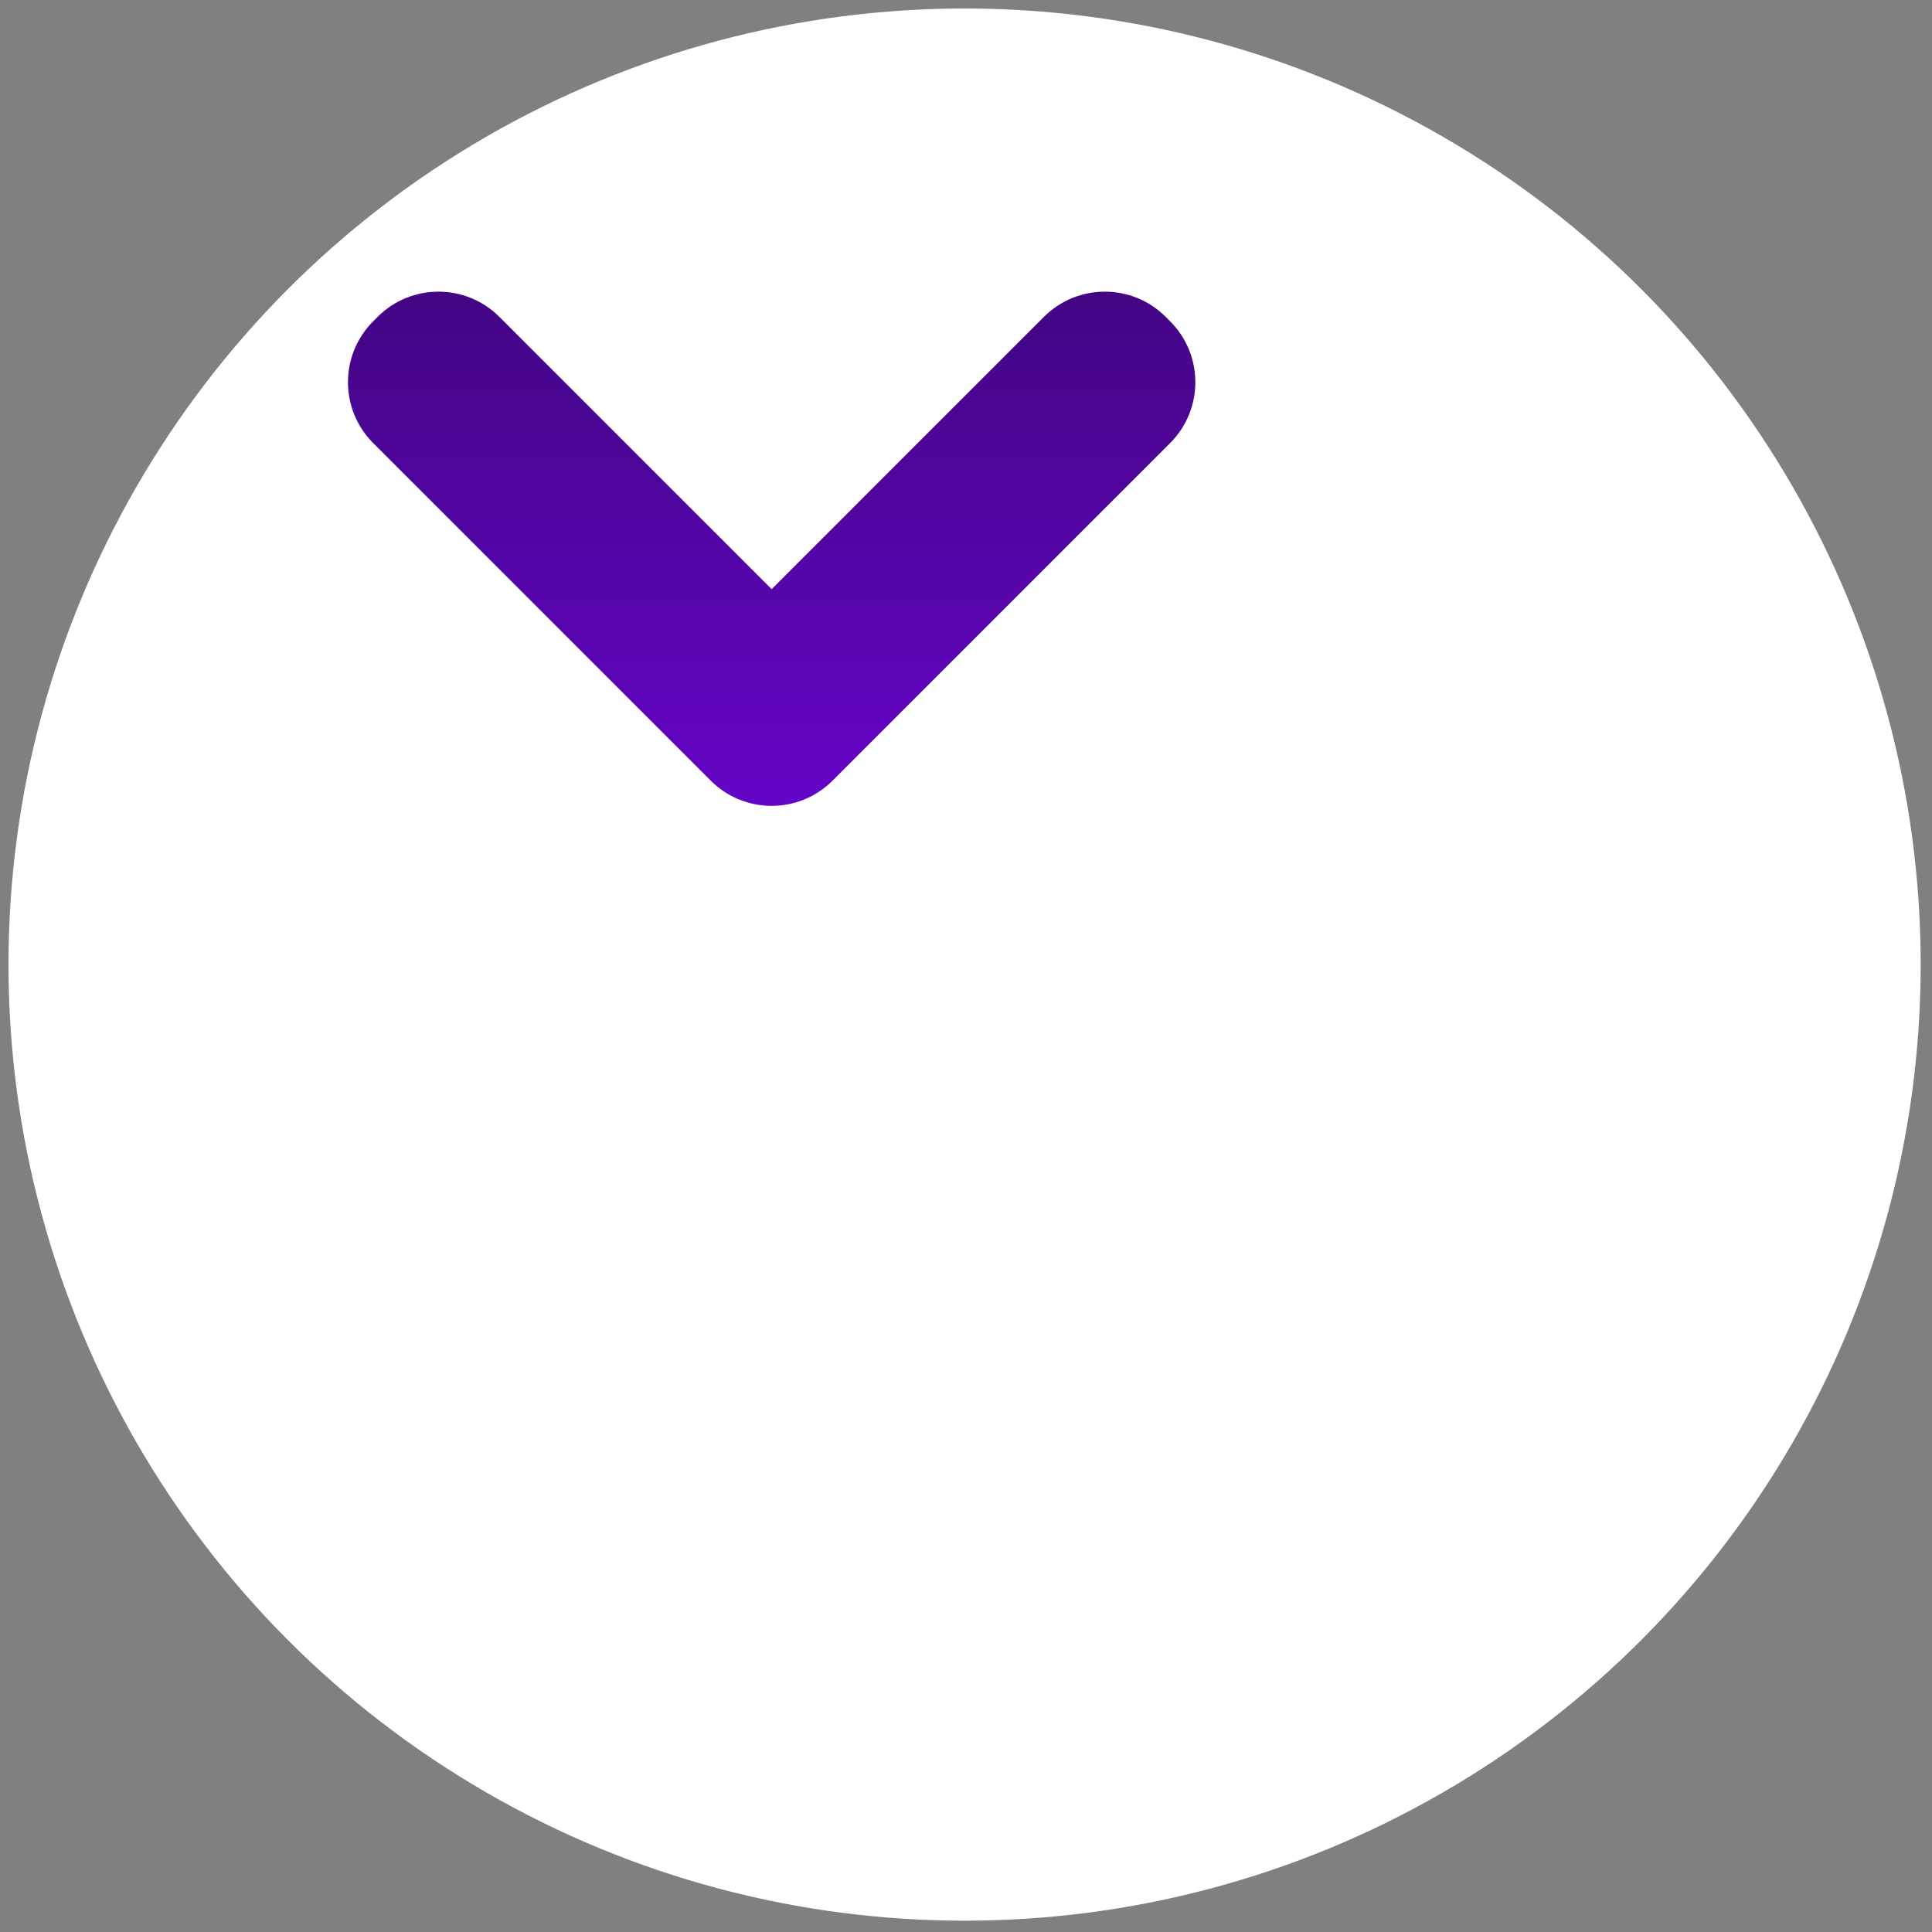
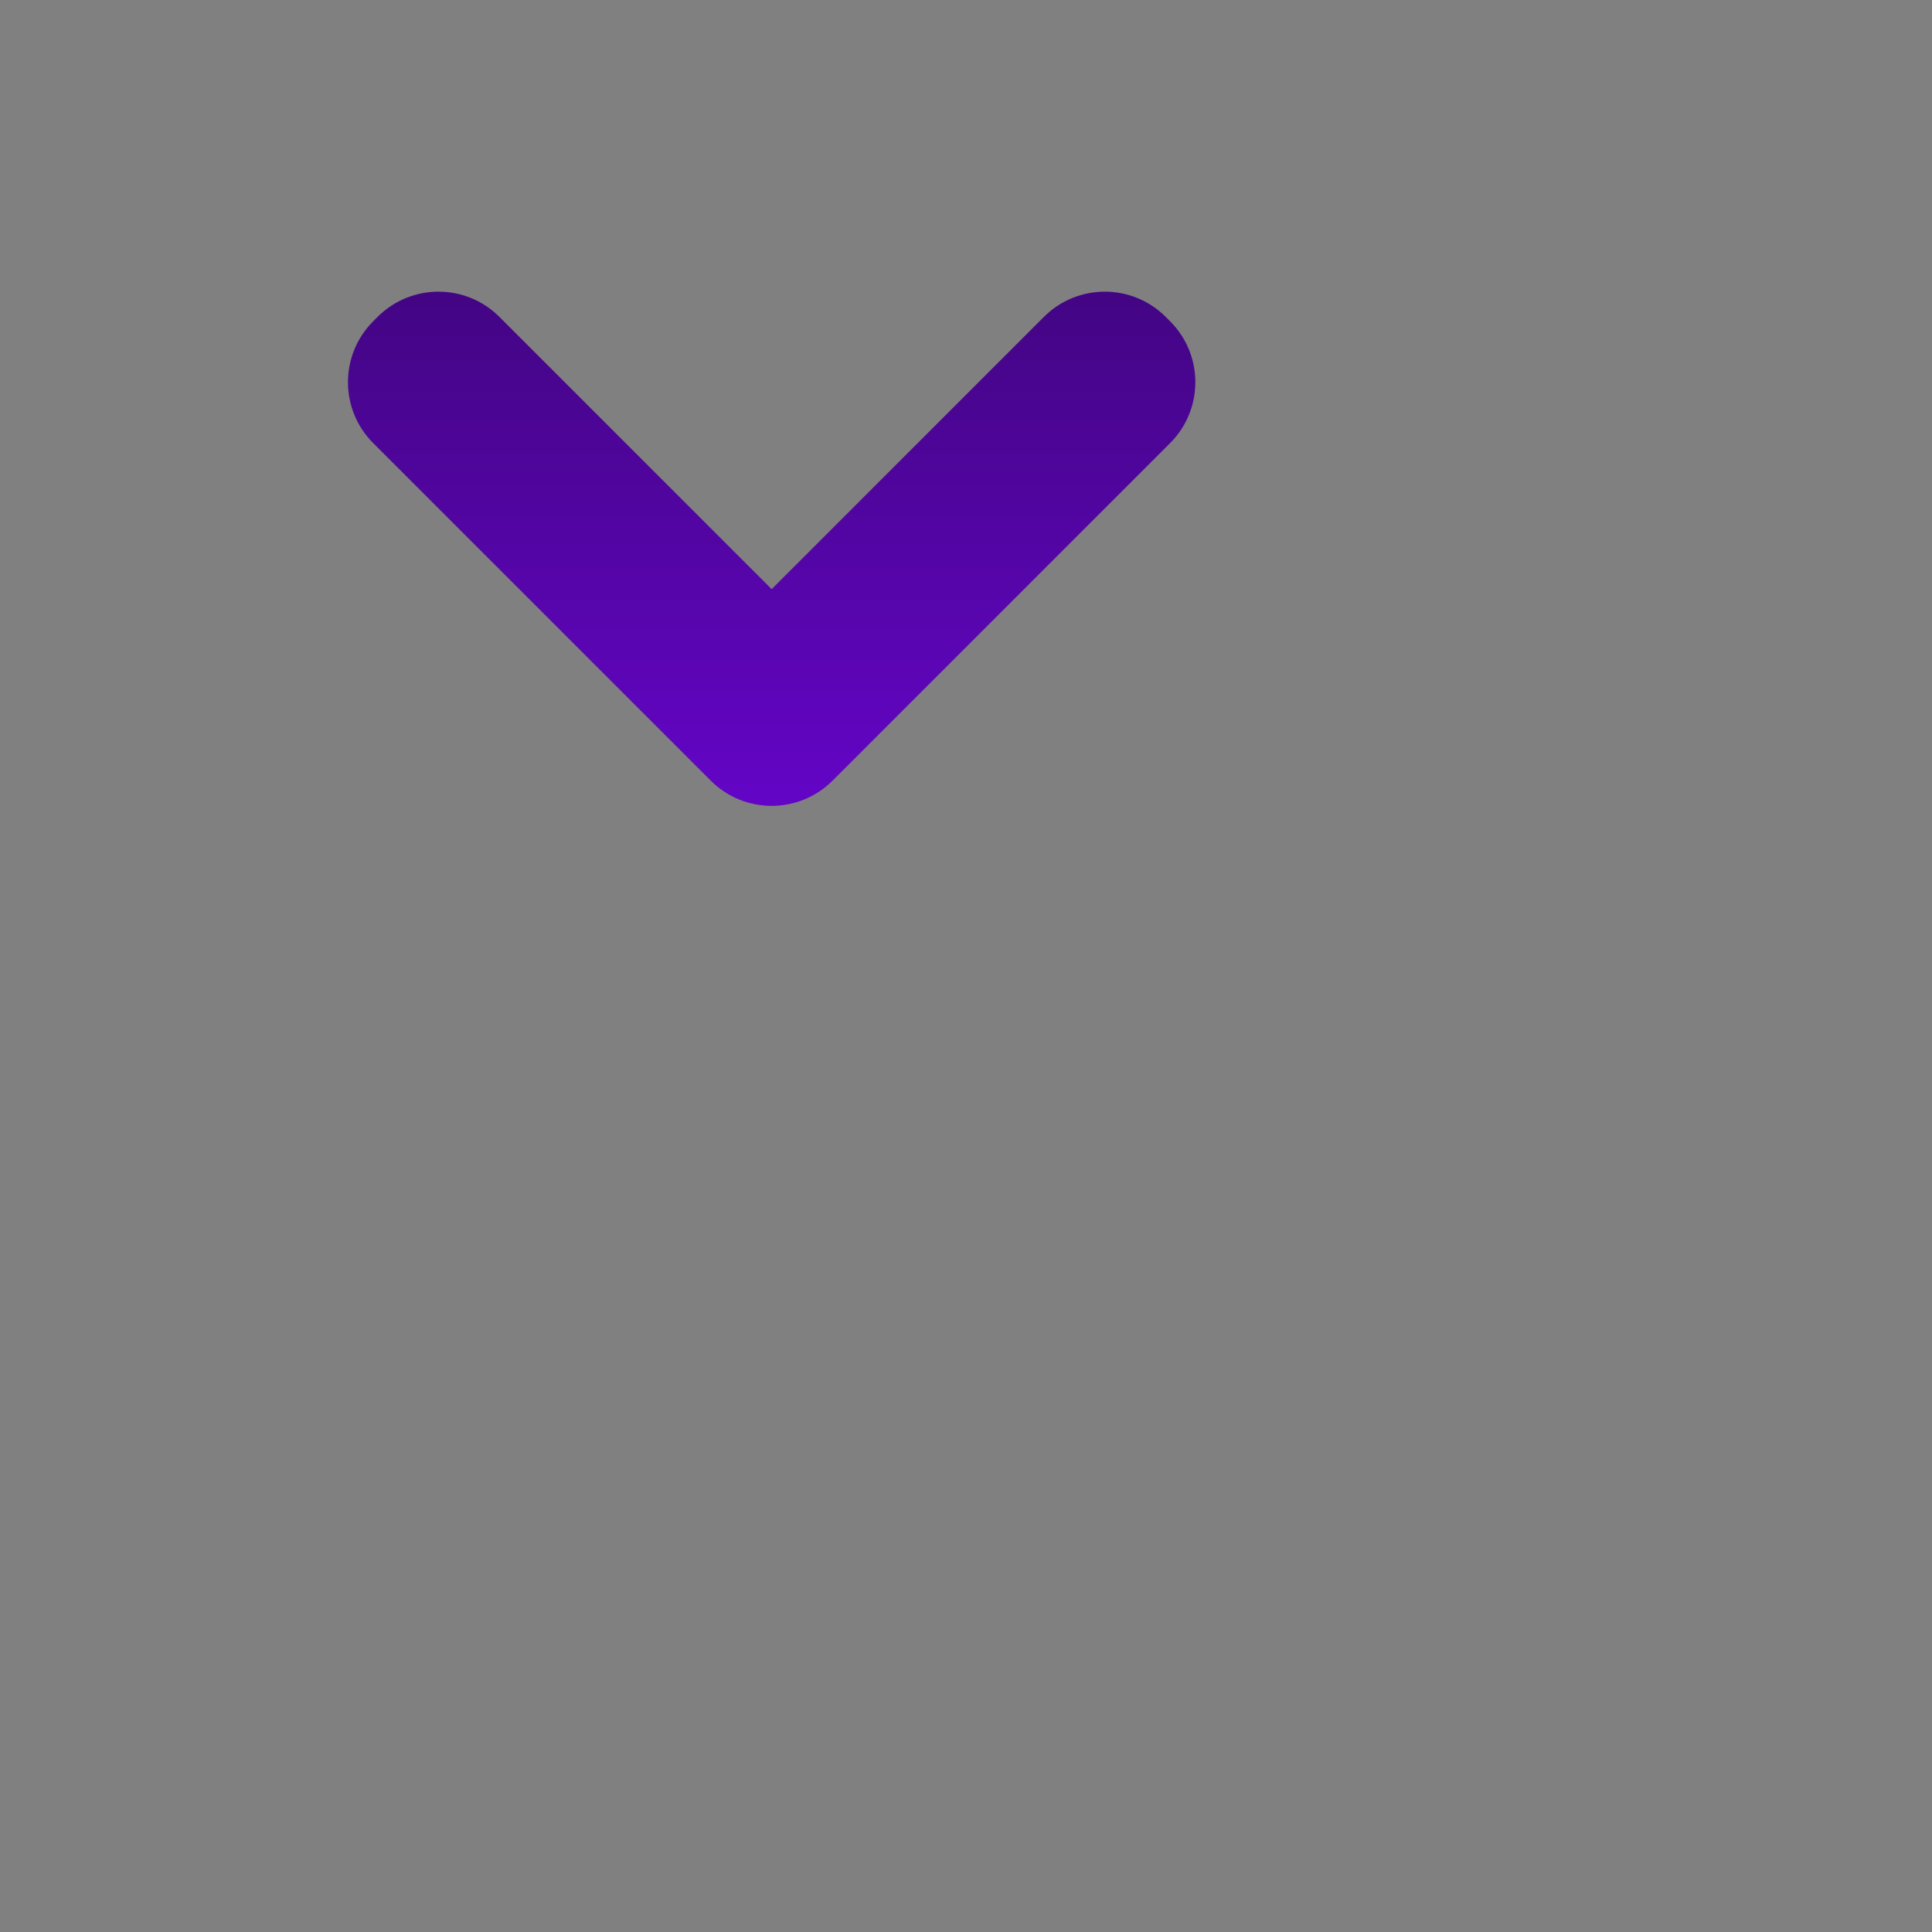
<svg xmlns="http://www.w3.org/2000/svg" width="683" height="683" viewBox="0 0 683 683" fill="none">
  <rect x="0" y="0" width="683" height="683" fill="#808080" stroke="none" />
  <style>    #vetor{        animation: divisor 1s ease-in-out infinite;        position: absolute;        transform: scale(0.8);    }    @keyframes divisor{        0%, 100%{            transform: translateY(0);            opacity: 1;        }        50%{            transform: translateY(35%);            opacity: 0;        }    }</style>
  <g id="divisor">
    <g id="elipse">
-       <circle id="elipse_2" cx="341" cy="341" r="338" fill="white" />
-     </g>
+       </g>
    <g id="vetor">
      <path id="vetor_2" d="M517.071 195.801C531.935 180.937 531.935 156.837 517.07 141.974L515.129 140.033C500.265 125.17 476.167 125.17 461.303 140.033L340.993 260.344L220.682 140.033C205.818 125.17 181.72 125.17 166.856 140.033L164.915 141.974C150.05 156.837 150.05 180.937 164.914 195.801L314.079 344.966C328.943 359.83 353.042 359.83 367.906 344.966L517.071 195.801Z" fill="url(#paint0_linear_137_4)" />
    </g>
  </g>
  <defs>
    <linearGradient id="paint0_linear_137_4" x1="340.993" y1="371.879" x2="340.993" y2="113.121" gradientUnits="userSpaceOnUse">
      <stop stop-color="#6605CB" />
      <stop offset="1" stop-color="#41057F" />
    </linearGradient>
  </defs>
</svg>